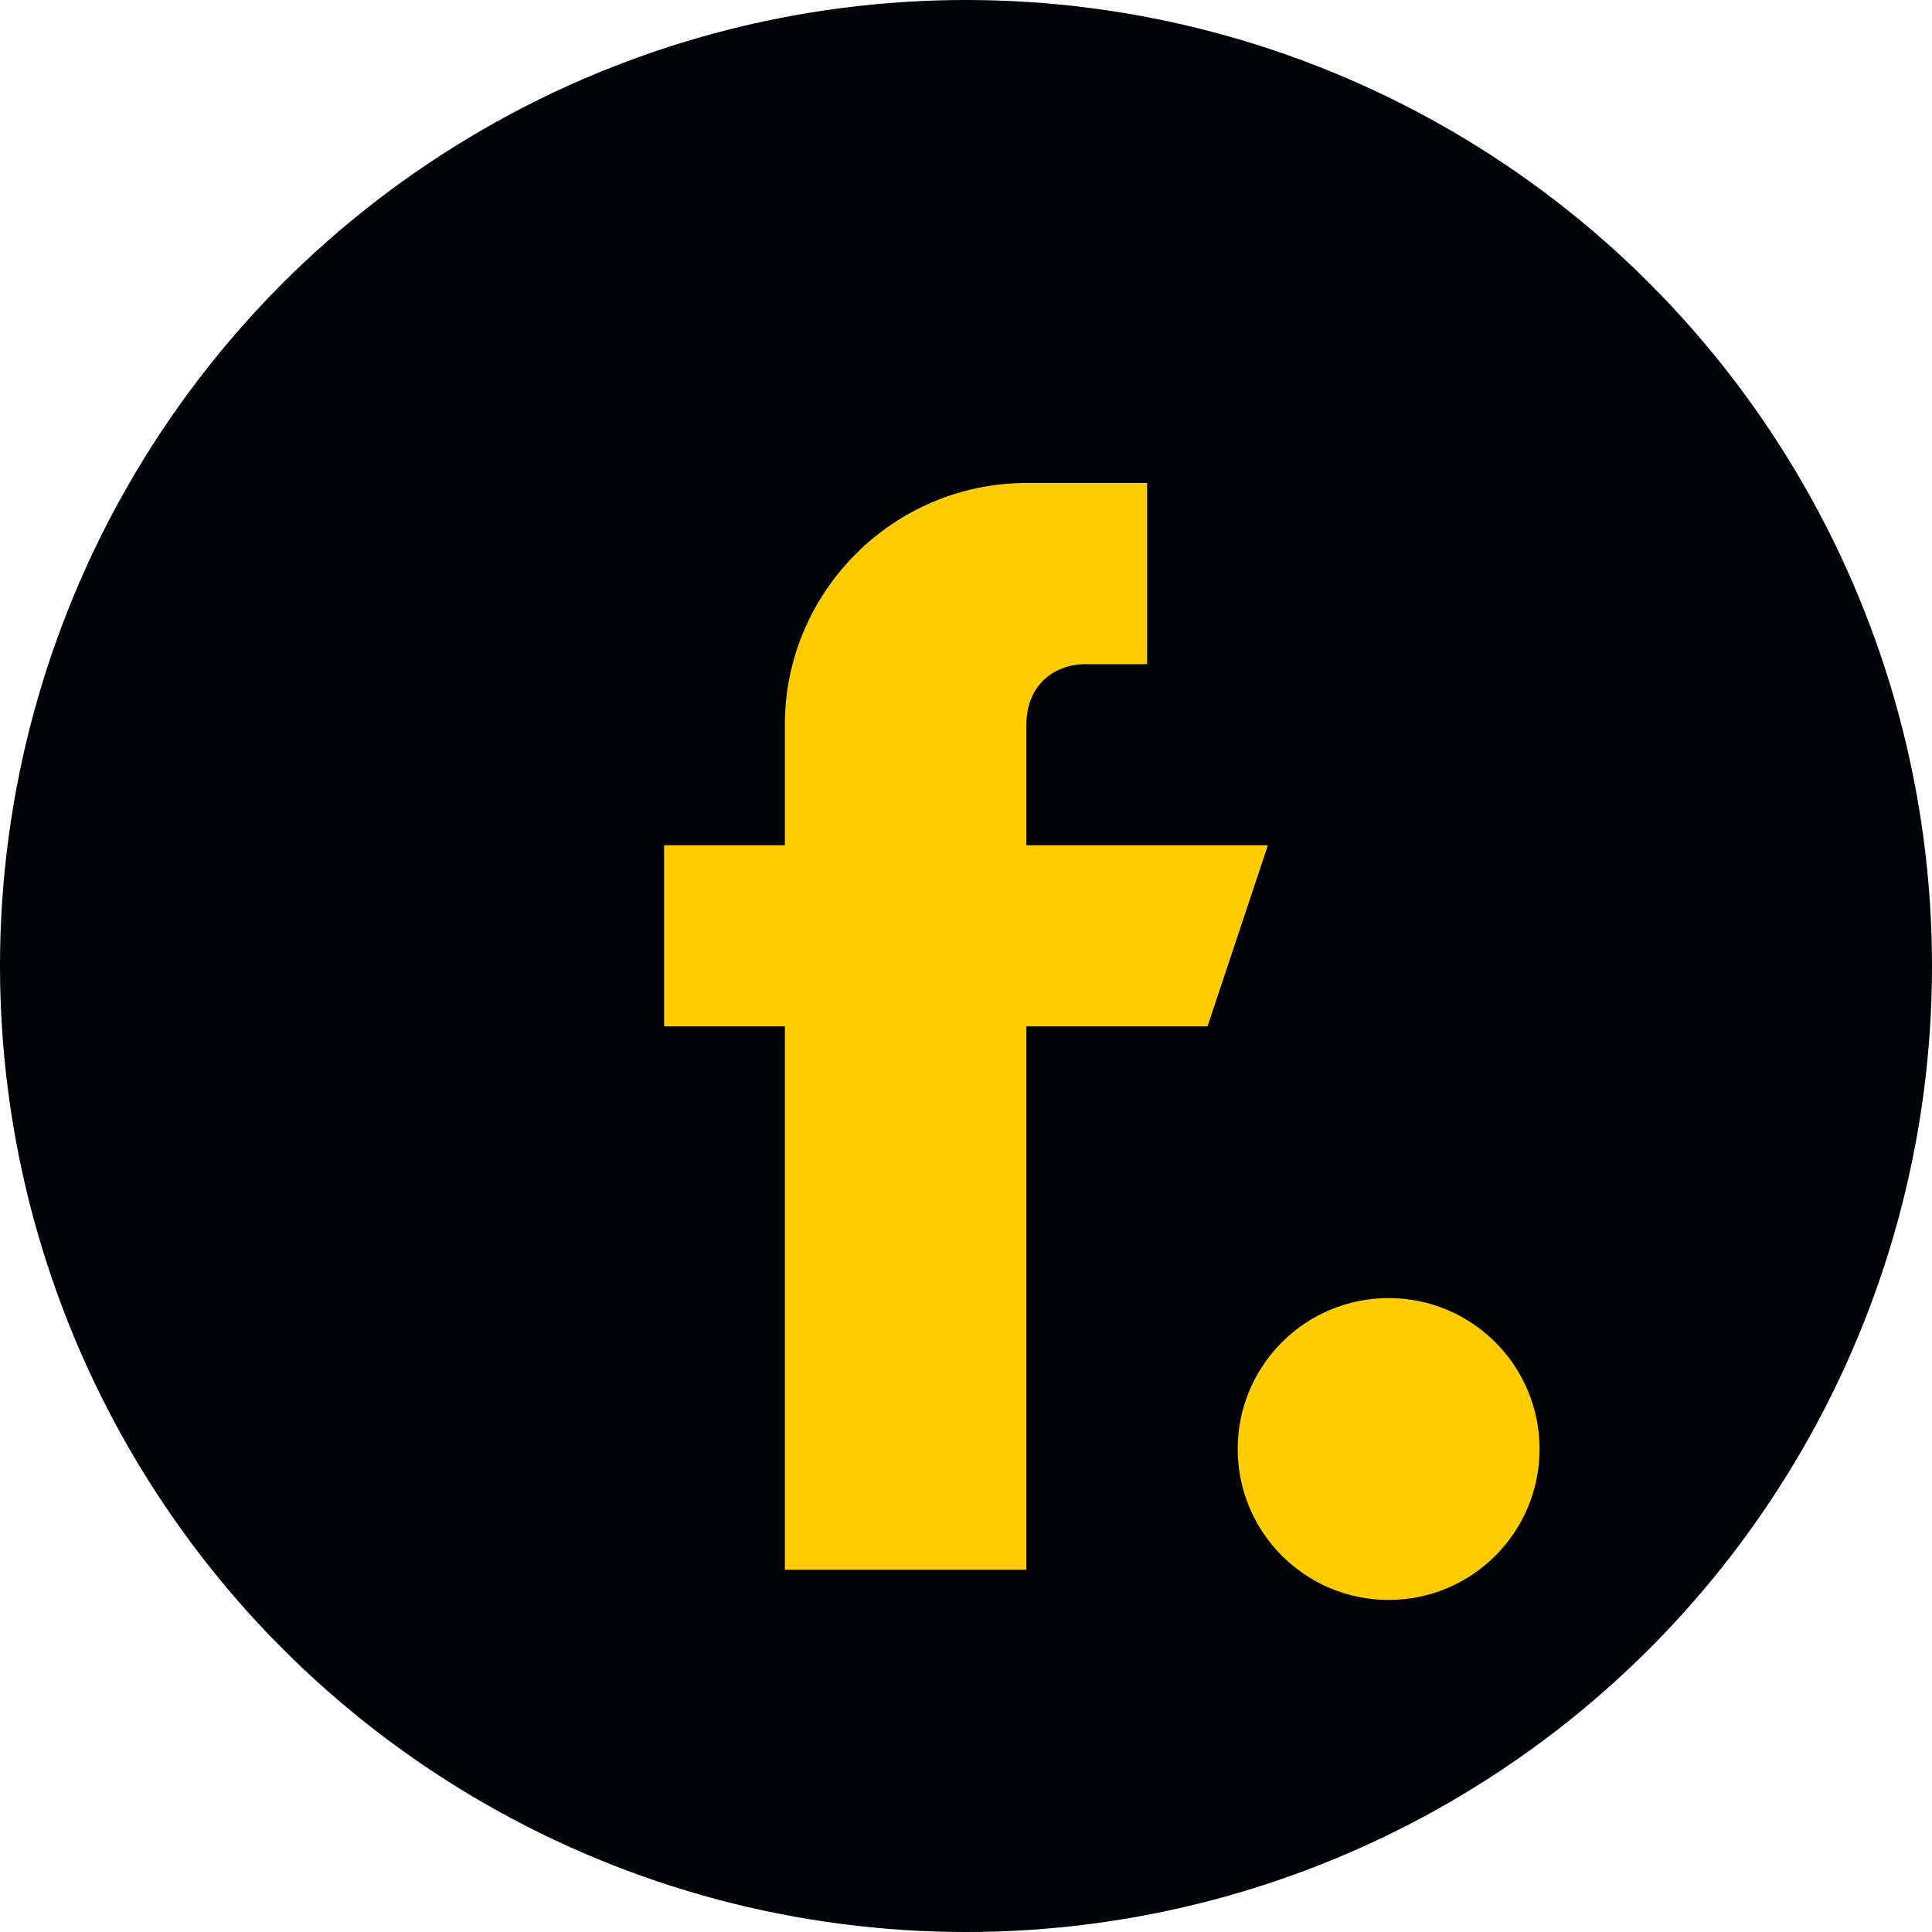
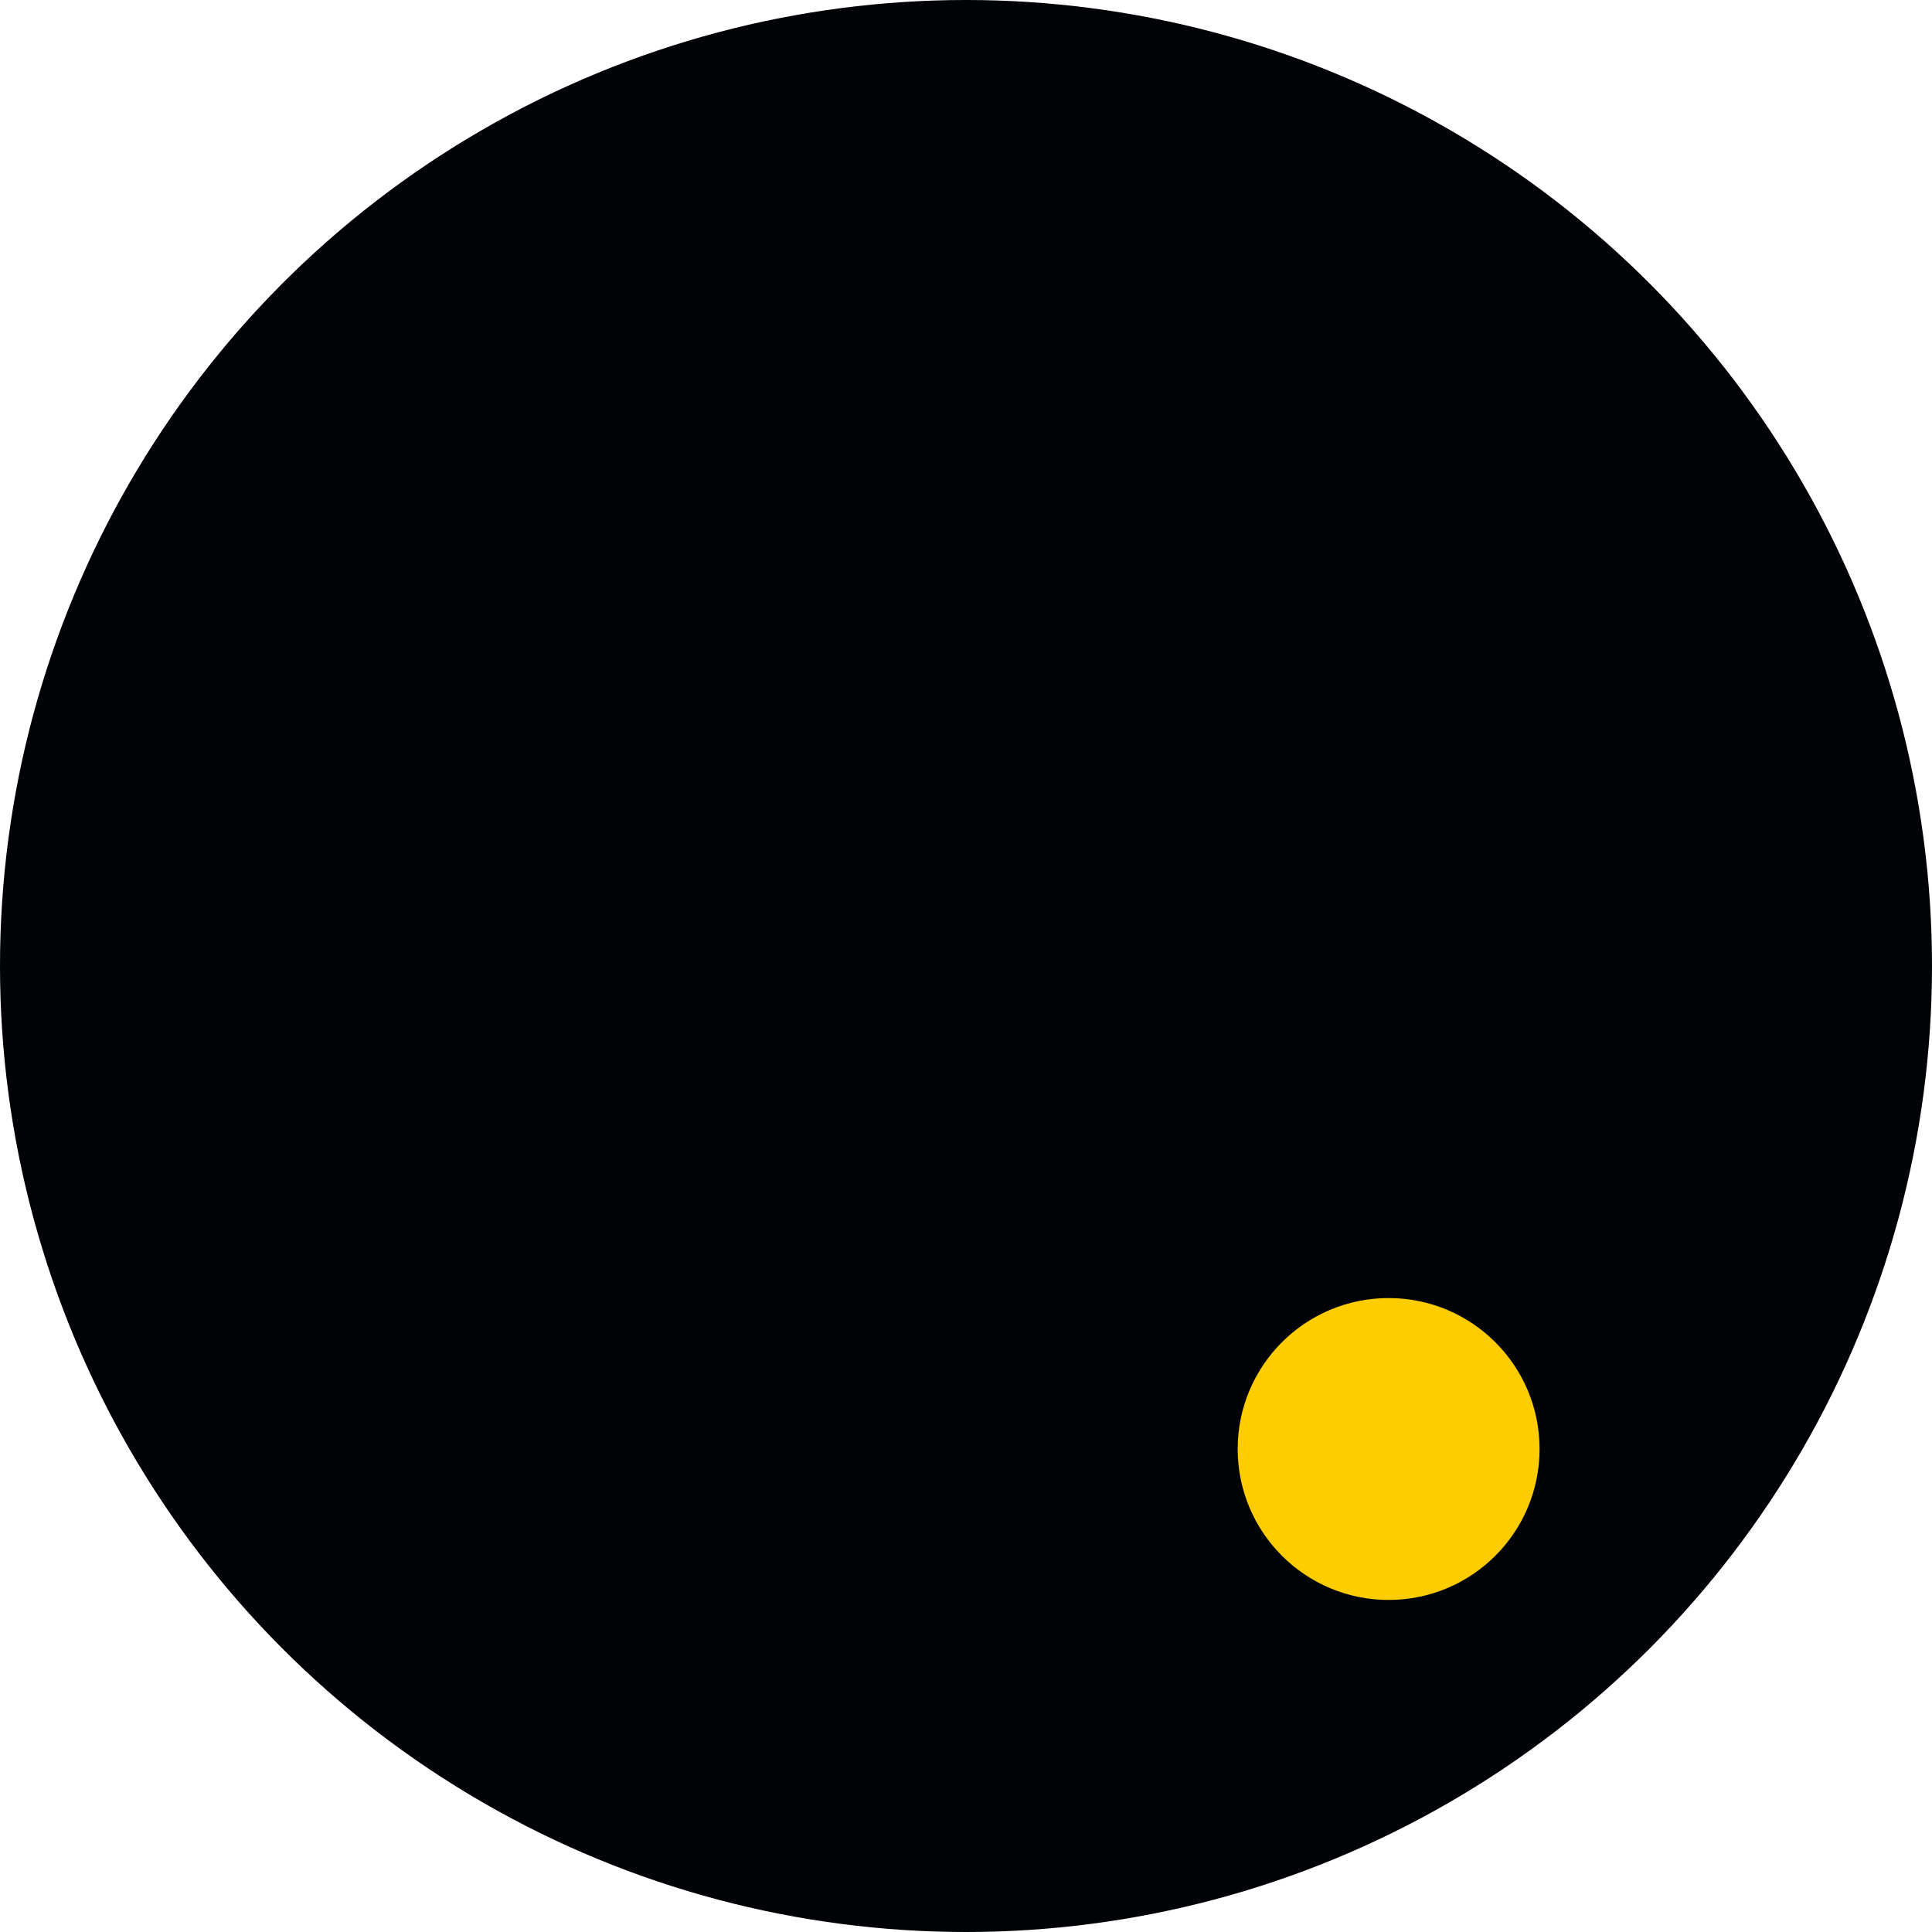
<svg xmlns="http://www.w3.org/2000/svg" viewBox="0 0 32 32">
  <circle cx="16" cy="16" r="16" fill="#000205" />
-   <path d="M19 8h-2c-2.2 0-4 1.8-4 4v2h-2v3h2v9h4v-9h3l1-3h-4v-2c0-.6.4-1 1-1h1V8z" fill="#FFCC00" />
  <circle cx="23" cy="24" r="2.5" fill="#FFCC00">
    <animate attributeName="opacity" values="1;0.4;1" dur="3s" repeatCount="indefinite" />
  </circle>
</svg>